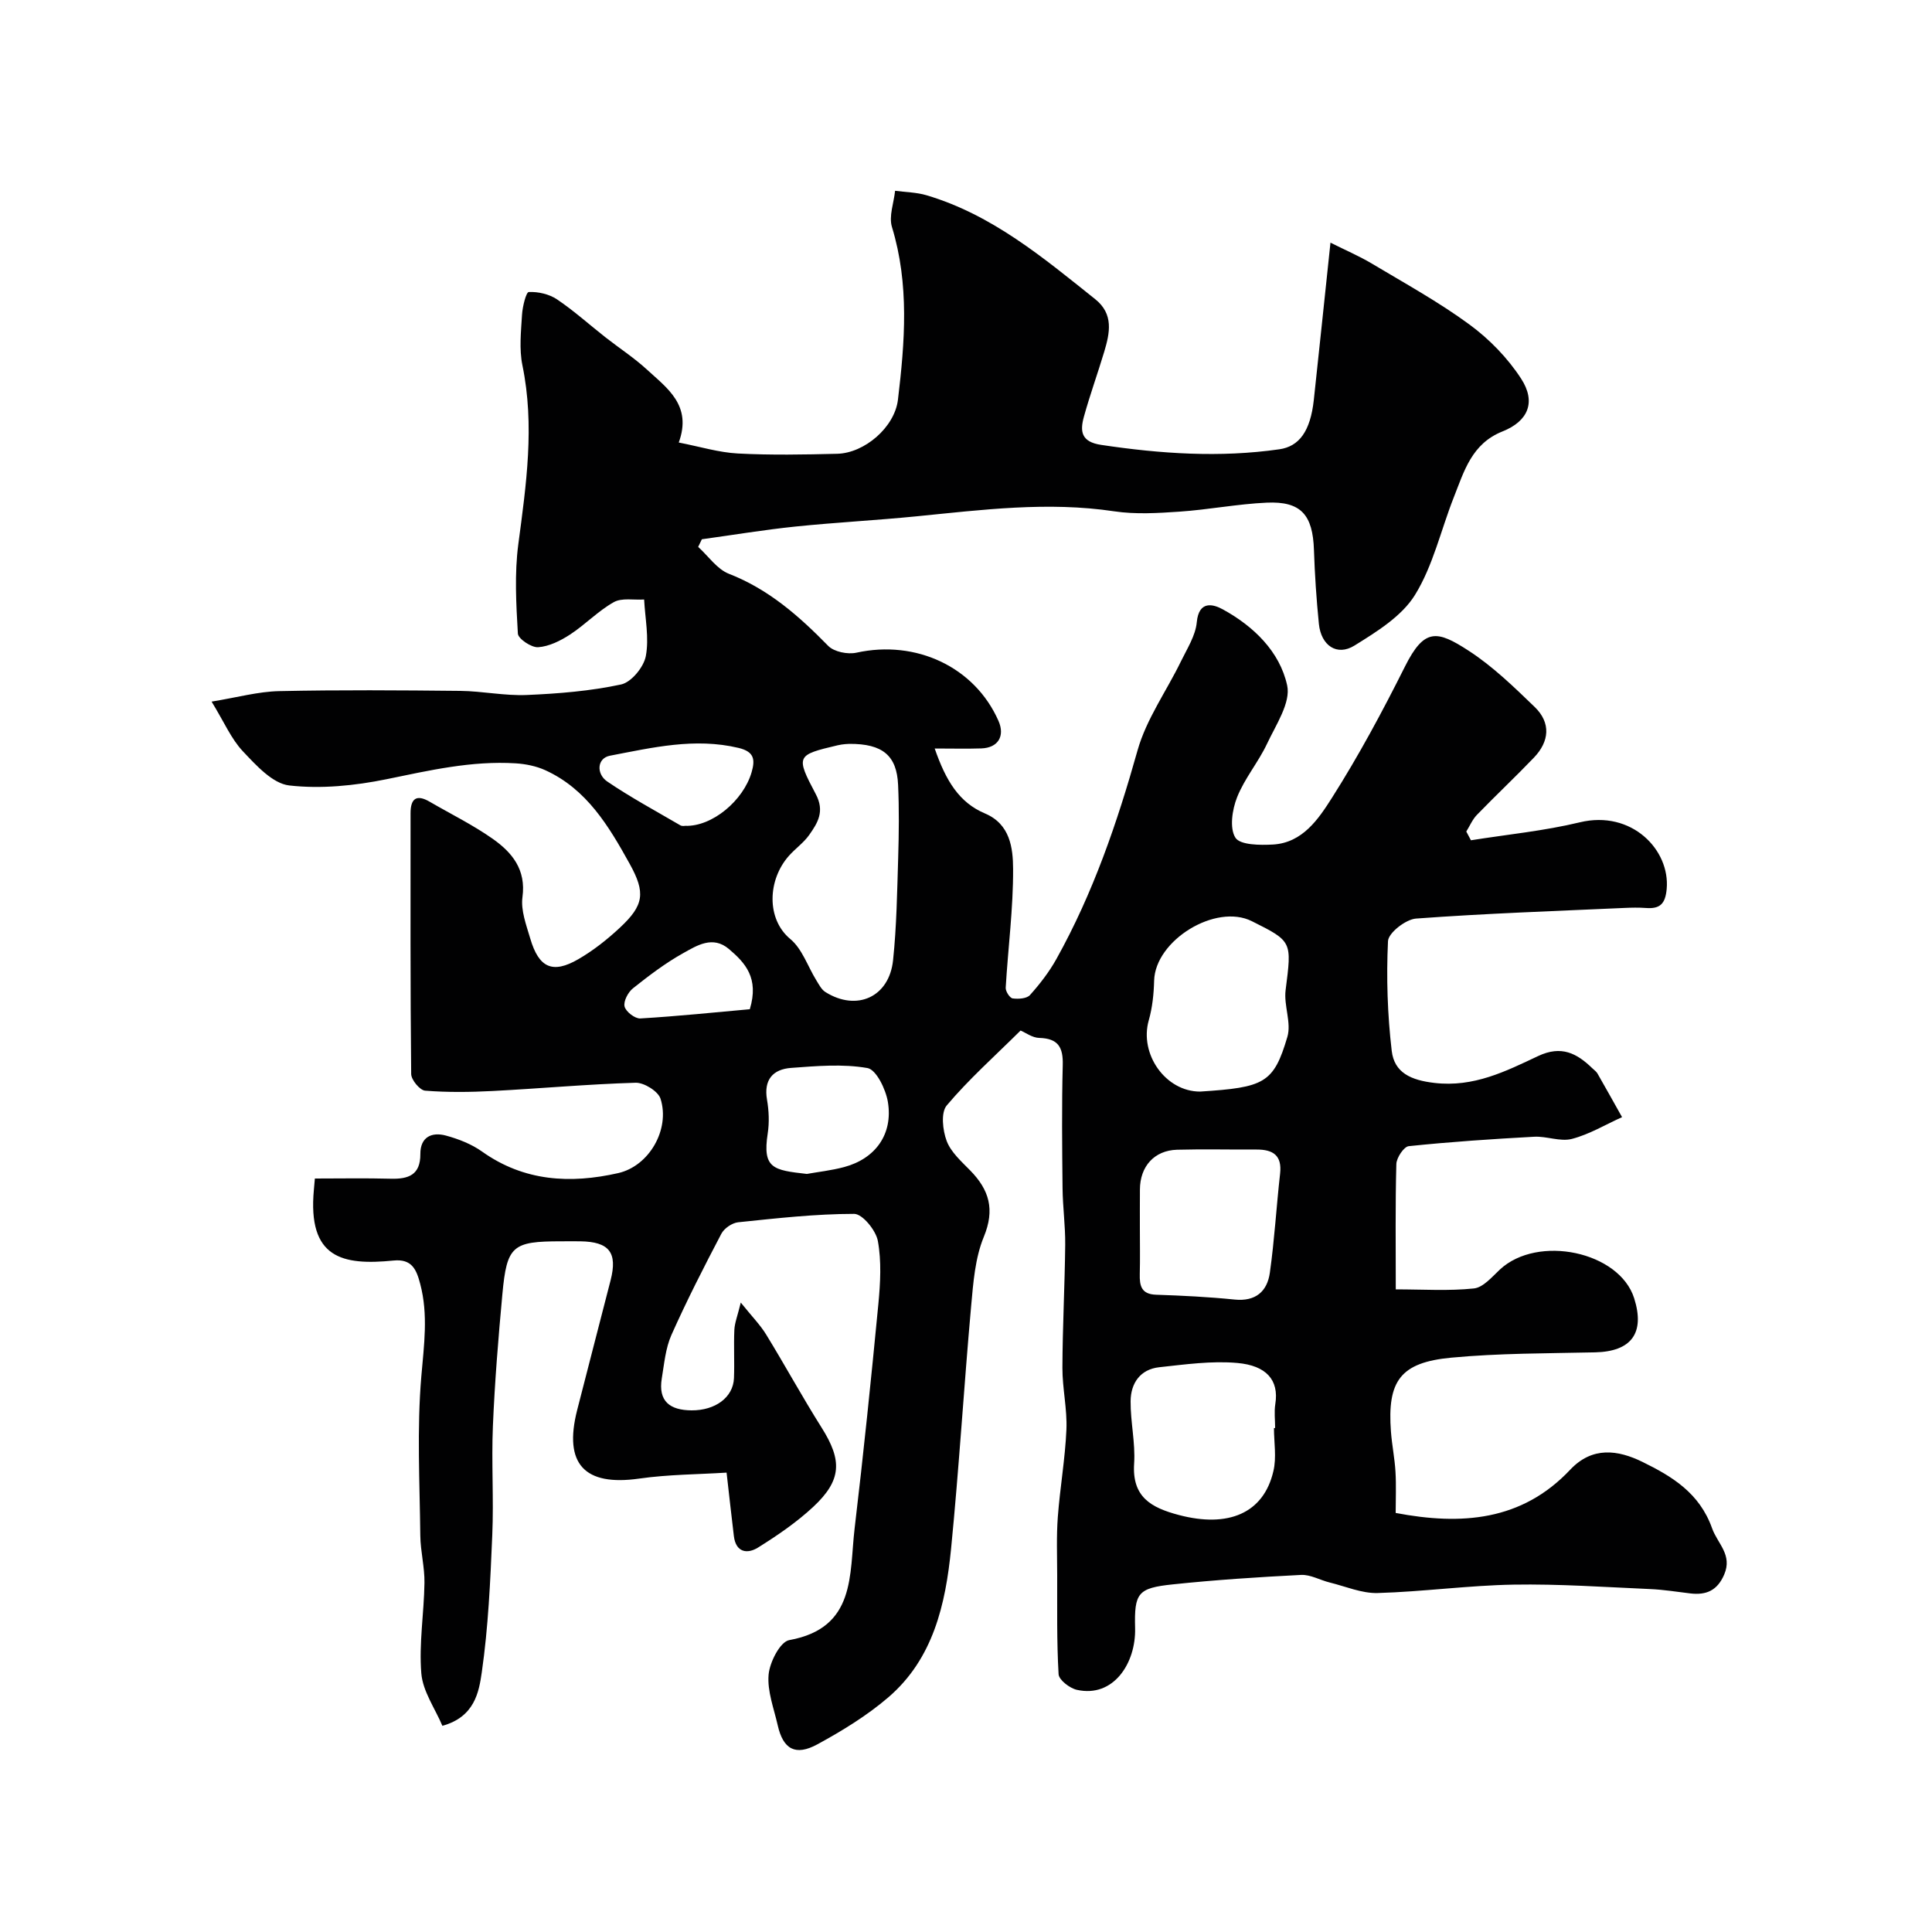
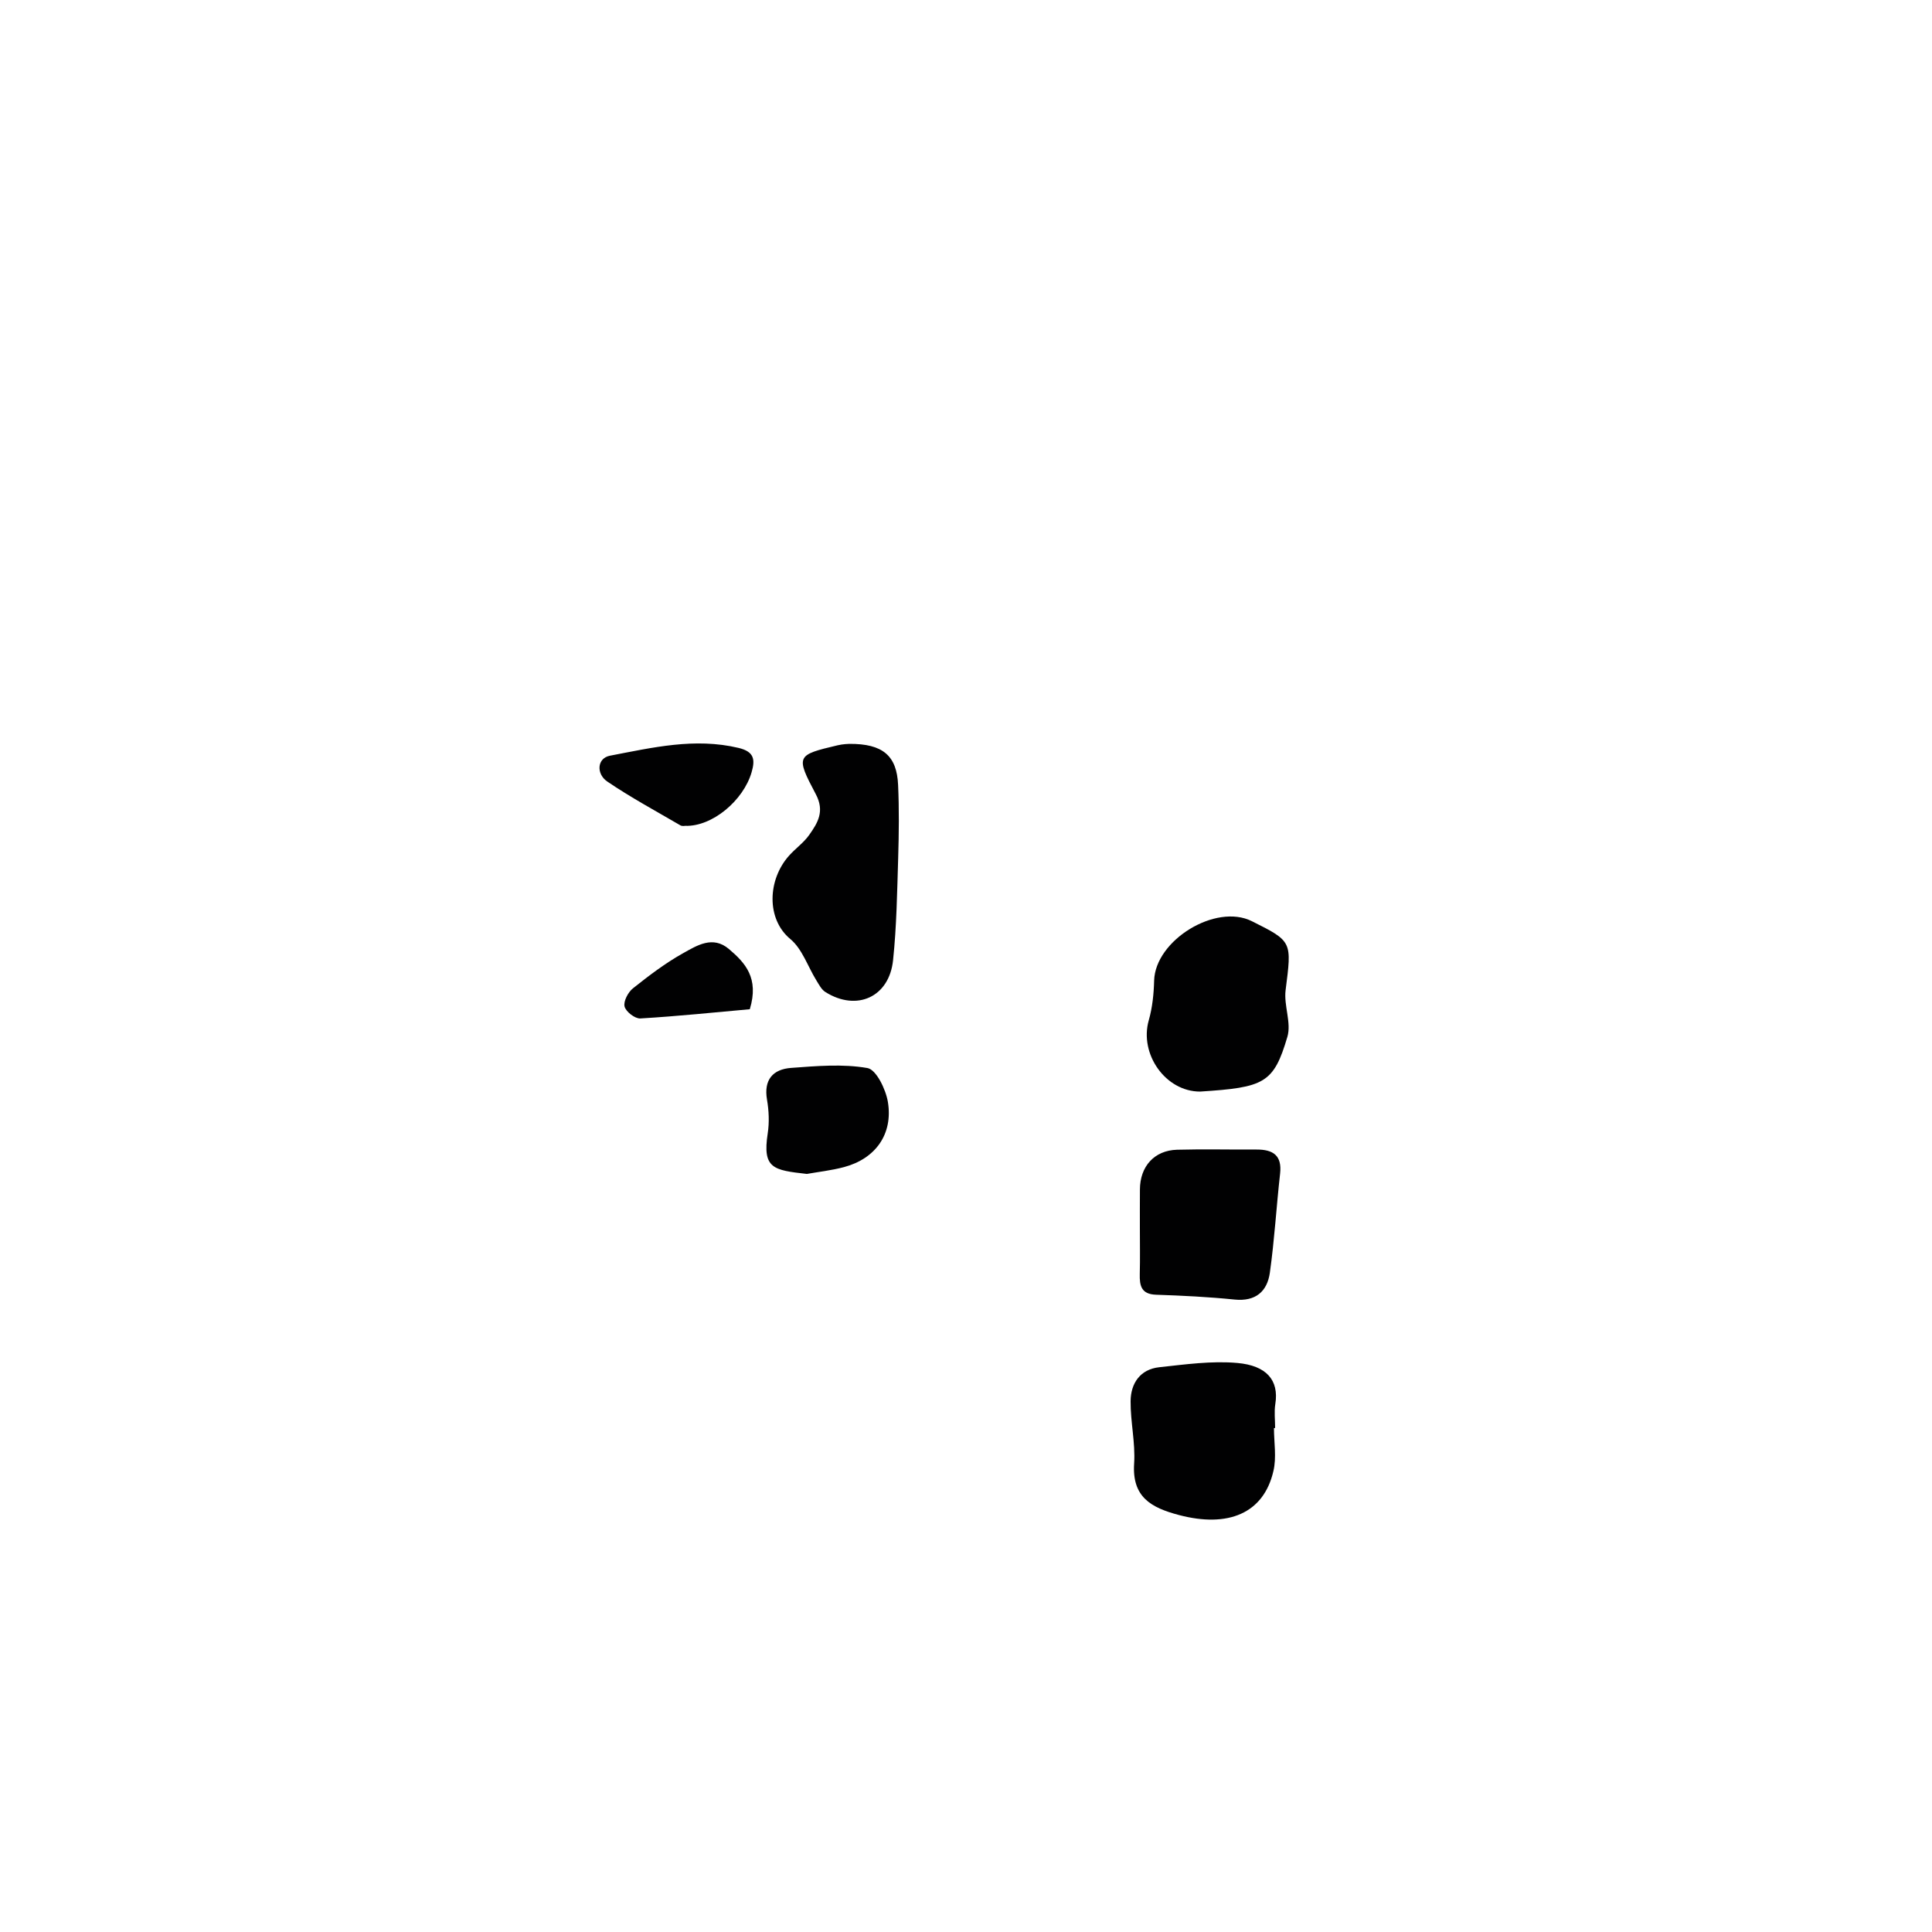
<svg xmlns="http://www.w3.org/2000/svg" enable-background="new 0 0 400 400" viewBox="0 0 400 400">
-   <path d="m211.3 213.36c-5.44 5.39-10.75 10.12-15.29 15.51-1.25 1.48-.84 5.15-.01 7.36.88 2.32 3.05 4.24 4.88 6.11 3.93 4.02 5.14 8.07 2.81 13.73-1.82 4.41-2.19 9.53-2.63 14.39-1.5 16.72-2.5 33.48-4.15 50.19-1.14 11.5-3.69 22.79-13.01 30.78-4.42 3.79-9.51 6.9-14.64 9.7-4.58 2.5-7.12 1.03-8.24-3.92-.79-3.49-2.19-7.07-1.89-10.49.23-2.59 2.39-6.81 4.27-7.15 13.88-2.51 12.41-13.62 13.54-23.13 1.84-15.48 3.43-30.98 4.92-46.5.41-4.32.66-8.81-.11-13.02-.4-2.19-3.19-5.6-4.9-5.6-8.01 0-16.03.91-24.03 1.74-1.25.13-2.88 1.25-3.47 2.37-3.62 6.9-7.17 13.85-10.34 20.96-1.22 2.75-1.49 5.95-1.99 8.97-.79 4.78 1.69 6.61 6.17 6.64 4.88.03 8.61-2.67 8.77-6.67.13-3.33-.07-6.67.08-10 .07-1.46.66-2.89 1.33-5.65 2.34 2.92 4.04 4.63 5.26 6.63 3.9 6.36 7.48 12.93 11.46 19.24 4.3 6.8 4.22 10.89-1.73 16.44-3.44 3.2-7.41 5.91-11.41 8.41-2.22 1.39-4.6 1.04-5.01-2.37-.49-4.07-.94-8.14-1.51-13.14-5.81.37-12.03.37-18.12 1.24-11.28 1.6-15.66-3.01-12.82-14.17 2.28-8.97 4.64-17.93 6.93-26.9 1.47-5.74-.29-7.97-6.26-8.06-1.33-.02-2.67 0-4 0-10.08 0-11.22.9-12.15 10.96-.84 9.08-1.58 18.18-1.96 27.28-.32 7.51.19 15.06-.13 22.57-.4 9.49-.82 19.03-2.17 28.41-.59 4.1-1.48 9.25-8.16 11.09-1.51-3.58-4.05-7.12-4.36-10.85-.51-6.18.56-12.48.65-18.74.05-3.26-.82-6.52-.86-9.78-.12-11-.72-22.05.21-32.97.55-6.49 1.46-12.75-.23-19.15-.78-2.97-1.71-5.22-5.52-4.84-10.56 1.05-17.83-.42-16.49-14.71.05-.5.09-.99.2-2.27 5.17 0 10.43-.1 15.69.04 3.68.1 6.17-.76 6.15-5.11-.02-3.52 2.35-4.62 5.3-3.82 2.61.71 5.3 1.76 7.49 3.32 8.7 6.18 18.27 6.69 28.16 4.45 6.42-1.45 10.79-9.05 8.78-15.39-.49-1.55-3.41-3.37-5.16-3.32-9.88.29-19.74 1.2-29.61 1.71-4.65.24-9.35.3-13.98-.07-1.09-.09-2.87-2.24-2.88-3.45-.19-18-.13-35.99-.13-53.99 0-3.01 1.2-3.99 3.96-2.38 4.37 2.54 8.95 4.79 13.07 7.69 3.98 2.81 6.92 6.34 6.14 12.06-.37 2.74.79 5.77 1.61 8.56 1.78 6.08 4.62 7.38 9.96 4.29 3.09-1.79 5.97-4.07 8.59-6.51 5.01-4.67 5.36-7.24 2.03-13.25-4.32-7.79-8.88-15.46-17.47-19.37-1.87-.85-4.05-1.29-6.12-1.42-9.12-.57-17.89 1.47-26.76 3.29-6.56 1.34-13.54 2.04-20.13 1.29-3.46-.4-6.86-4.18-9.6-7.08-2.39-2.53-3.83-5.96-6.47-10.28 5.33-.87 9.65-2.08 13.99-2.17 12.49-.27 25-.18 37.49-.05 4.6.05 9.22 1.05 13.8.85 6.53-.28 13.13-.81 19.5-2.18 2.11-.45 4.69-3.59 5.12-5.87.71-3.75-.15-7.8-.35-11.72-2.12.14-4.61-.39-6.28.55-3.25 1.82-5.91 4.65-9.05 6.7-1.98 1.29-4.34 2.47-6.61 2.63-1.39.1-4.13-1.74-4.2-2.82-.36-6.15-.71-12.42.09-18.5 1.64-12.35 3.42-24.58.85-37.05-.69-3.36-.29-6.99-.08-10.47.1-1.67.84-4.68 1.4-4.7 1.94-.09 4.21.43 5.83 1.51 3.52 2.37 6.71 5.25 10.06 7.88 2.83 2.22 5.88 4.2 8.52 6.62 4.22 3.89 9.45 7.43 6.64 15.15 4.38.85 8.28 2.06 12.23 2.27 6.84.36 13.72.23 20.58.06 5.63-.14 11.88-5.46 12.57-11.19 1.43-11.95 2.38-23.9-1.24-35.76-.68-2.23.39-4.99.65-7.5 2.17.29 4.42.31 6.49.92 13.57 4.02 24.17 12.92 34.94 21.52 3.87 3.09 3.03 7 1.86 10.91-1.35 4.49-2.95 8.91-4.2 13.43-.83 3-.6 5.21 3.58 5.83 12.29 1.84 24.53 2.68 36.89.91 4.09-.59 6.42-3.72 7.13-10.21 1.13-10.44 2.21-20.88 3.45-32.57 3.13 1.57 5.96 2.78 8.58 4.34 6.82 4.08 13.83 7.93 20.21 12.62 4.12 3.02 7.92 6.94 10.69 11.21 3.1 4.79 1.51 8.77-3.86 10.91-6.4 2.55-7.95 8.25-10.09 13.65-2.67 6.76-4.28 14.13-8.03 20.2-2.73 4.42-7.9 7.61-12.52 10.48-3.65 2.27-6.93-.01-7.38-4.49-.51-5.08-.85-10.18-1.02-15.28-.24-7.3-2.68-10.13-9.78-9.81-6.03.27-12.02 1.45-18.05 1.86-4.5.31-9.12.59-13.54-.07-13.74-2.06-27.31-.31-40.93 1.04-8.35.83-16.74 1.26-25.09 2.12-6.47.67-12.89 1.74-19.34 2.63-.25.53-.51 1.05-.76 1.58 2.11 1.91 3.9 4.61 6.37 5.57 8.24 3.21 14.52 8.76 20.55 14.92 1.21 1.24 4.05 1.81 5.85 1.41 12.34-2.72 24.48 2.96 29.4 14.11 1.39 3.15-.07 5.59-3.54 5.71-2.99.1-5.99.02-9.66.02 2.33 6.72 5.07 11.19 10.41 13.45 5.22 2.2 5.8 7.16 5.82 11.48.04 8.2-1.05 16.4-1.53 24.6-.04.75.84 2.12 1.44 2.21 1.18.16 2.92.05 3.59-.7 2.06-2.3 3.99-4.8 5.49-7.5 7.58-13.61 12.57-28.18 16.78-43.16 1.82-6.47 5.99-12.26 8.98-18.42 1.28-2.63 3.02-5.32 3.28-8.1.43-4.57 3.41-3.76 5.4-2.66 6.38 3.49 11.78 8.74 13.31 15.72.79 3.57-2.33 8.19-4.17 12.11-1.8 3.82-4.66 7.18-6.2 11.08-1.01 2.55-1.59 6.39-.34 8.36.98 1.53 5.11 1.56 7.79 1.41 6.13-.36 9.42-5.31 12.19-9.66 5.55-8.74 10.48-17.92 15.12-27.19 4.02-8.02 6.64-7.53 13.21-3.26 4.98 3.23 9.35 7.48 13.65 11.63 3.39 3.28 3.06 7.13-.16 10.49-3.86 4.03-7.93 7.85-11.81 11.86-.93.96-1.47 2.29-2.19 3.44.32.6.64 1.21.96 1.81 7.53-1.2 15.17-1.94 22.55-3.72 10.72-2.58 18.71 5.7 17.98 13.8-.28 3.09-1.39 4.16-4.29 3.94-1.49-.11-3-.08-4.5-.01-14.38.65-28.76 1.14-43.11 2.2-2.13.16-5.72 2.96-5.8 4.67-.36 7.55-.11 15.2.77 22.71.53 4.53 3.97 6.09 8.87 6.65 8.13.94 14.74-2.41 21.45-5.57 4.8-2.26 8.01-.58 11.23 2.55.36.35.81.65 1.05 1.07 1.72 3 3.4 6.02 5.09 9.03-3.45 1.56-6.78 3.57-10.39 4.51-2.4.62-5.21-.59-7.81-.45-8.67.47-17.33 1.05-25.96 1.95-1.01.1-2.53 2.39-2.57 3.69-.23 8.46-.12 16.93-.12 25.96 5.64 0 10.95.36 16.17-.19 1.92-.2 3.75-2.38 5.38-3.91 7.86-7.31 24.75-3.73 27.81 5.95 2.27 7.2-.58 11.02-8.1 11.19-9.93.22-19.9.17-29.77 1.1-10.55.99-13.28 4.81-12.49 15.32.21 2.78.78 5.53.94 8.31.17 2.82.04 5.65.04 8.52 13.57 2.58 26.1 1.7 36.14-8.96 4.58-4.86 9.88-4.09 14.93-1.62 6.13 3 11.84 6.43 14.44 13.76 1.14 3.2 4.27 5.48 2.5 9.59-1.43 3.32-3.74 4.28-7.02 3.89-2.76-.33-5.51-.78-8.27-.9-9.43-.41-18.87-1.08-28.3-.92-9.39.16-18.76 1.47-28.15 1.74-3.29.09-6.63-1.37-9.93-2.18-2-.49-3.99-1.67-5.94-1.57-8.87.45-17.74 1.03-26.57 1.96-7.21.76-7.97 1.75-7.78 9.05.19 7.25-4.47 14.48-12.06 12.78-1.48-.33-3.71-2.05-3.78-3.23-.4-6.84-.27-13.71-.29-20.57-.01-4-.17-8.01.13-11.99.45-6.05 1.52-12.05 1.78-18.1.18-4.24-.84-8.52-.83-12.78.03-8.49.49-16.98.58-25.47.04-3.91-.51-7.81-.55-11.72-.09-8.5-.18-17 .04-25.49.1-3.68-.94-5.51-4.85-5.62-1.43-.02-2.88-1.11-3.88-1.53zm-35.48-59.35c-.13.01-1.3.03-2.42.3-8.49 2.01-8.72 2.15-4.5 10.11 1.89 3.56.4 5.94-1.36 8.44-1.13 1.61-2.84 2.8-4.17 4.29-4.47 4.99-4.74 13.13.26 17.27 2.46 2.04 3.6 5.66 5.38 8.54.54.87 1.06 1.92 1.88 2.43 6.48 4.07 13.21 1.06 14.01-6.59.74-7.04.84-14.16 1.06-21.25.15-5.02.21-10.05-.02-15.06-.27-6.01-3.14-8.53-10.12-8.48zm72.64 71.99c13.3-.86 15.23-1.69 18.08-11.34.86-2.92-.77-6.49-.37-9.65 1.28-10.1 1.44-10.08-6.99-14.29-7.49-3.74-20 3.95-20.23 12.31-.07 2.75-.36 5.58-1.11 8.21-1.99 6.99 3.47 14.76 10.62 14.76zm15.3 69.66h.24c0-1.66-.22-3.36.04-4.98.8-5.01-1.92-7.96-7.84-8.49-5.33-.48-10.81.3-16.19.88-3.94.43-5.9 3.32-5.93 7.02-.04 4.3 1.01 8.64.73 12.91-.46 6.94 3.5 9.14 9.24 10.66 10.25 2.71 17.57-.34 19.59-9.07.68-2.84.12-5.95.12-8.93zm-27.76-41.39c0 3.16.06 6.33-.02 9.49-.06 2.43.3 4.2 3.38 4.3 5.42.18 10.86.45 16.26 1 4.37.44 6.75-1.71 7.29-5.56.96-6.8 1.35-13.68 2.12-20.51.43-3.8-1.48-5-4.86-4.99-5.49.03-10.99-.11-16.48.04-4.71.14-7.66 3.45-7.68 8.23-.02 2.67-.01 5.33-.01 8zm-68.95-11.22c2.27-.41 5.05-.71 7.71-1.42 6.48-1.73 10.16-6.8 9.07-13.47-.43-2.62-2.41-6.71-4.23-7.03-5.13-.9-10.55-.42-15.83-.03-3.73.28-5.68 2.44-4.97 6.57.39 2.27.5 4.71.15 6.98-1.13 7.31 1.17 7.61 8.1 8.4zm-25.2-72.07c5.6.2 12.06-5.24 13.76-11.09.76-2.62.56-4.26-2.69-5.04-9.08-2.17-17.88-.06-26.63 1.61-2.72.52-2.85 3.79-.57 5.34 4.85 3.3 10.05 6.1 15.13 9.07.39.23.98.11 1 .11zm13.39 37.97c1.96-6.48-.97-9.62-4.33-12.47-3.34-2.83-6.61-.73-9.46.86-3.68 2.05-7.08 4.64-10.39 7.27-1.02.81-2.01 2.68-1.75 3.77.25 1.07 2.15 2.54 3.25 2.48 7.77-.46 15.51-1.27 22.68-1.91z" fill="#010102" />
+   <path d="m211.3 213.36zm-35.48-59.35c-.13.01-1.3.03-2.42.3-8.49 2.01-8.72 2.15-4.5 10.11 1.89 3.56.4 5.94-1.36 8.44-1.13 1.61-2.84 2.8-4.17 4.29-4.47 4.99-4.74 13.13.26 17.27 2.46 2.04 3.6 5.66 5.38 8.54.54.87 1.06 1.92 1.88 2.43 6.48 4.07 13.21 1.06 14.01-6.59.74-7.04.84-14.16 1.06-21.25.15-5.02.21-10.05-.02-15.06-.27-6.01-3.14-8.53-10.12-8.48zm72.64 71.99c13.3-.86 15.23-1.69 18.08-11.34.86-2.92-.77-6.49-.37-9.65 1.28-10.1 1.44-10.08-6.99-14.29-7.49-3.74-20 3.95-20.23 12.31-.07 2.75-.36 5.58-1.11 8.21-1.99 6.99 3.47 14.76 10.62 14.76zm15.3 69.66h.24c0-1.66-.22-3.36.04-4.98.8-5.01-1.92-7.96-7.84-8.49-5.33-.48-10.81.3-16.19.88-3.94.43-5.9 3.32-5.93 7.02-.04 4.3 1.01 8.64.73 12.91-.46 6.94 3.5 9.14 9.24 10.66 10.25 2.71 17.57-.34 19.59-9.07.68-2.84.12-5.95.12-8.93zm-27.76-41.39c0 3.16.06 6.33-.02 9.49-.06 2.43.3 4.2 3.38 4.3 5.42.18 10.86.45 16.26 1 4.37.44 6.75-1.71 7.29-5.56.96-6.8 1.35-13.68 2.12-20.51.43-3.8-1.48-5-4.86-4.99-5.49.03-10.99-.11-16.48.04-4.71.14-7.66 3.45-7.68 8.23-.02 2.67-.01 5.33-.01 8zm-68.95-11.22c2.27-.41 5.05-.71 7.71-1.42 6.48-1.73 10.16-6.8 9.07-13.47-.43-2.62-2.41-6.71-4.23-7.03-5.13-.9-10.55-.42-15.83-.03-3.73.28-5.68 2.44-4.97 6.57.39 2.27.5 4.71.15 6.98-1.13 7.31 1.17 7.61 8.1 8.4zm-25.2-72.07c5.6.2 12.06-5.24 13.76-11.09.76-2.62.56-4.26-2.69-5.04-9.08-2.17-17.88-.06-26.63 1.61-2.72.52-2.85 3.79-.57 5.34 4.85 3.3 10.05 6.1 15.13 9.07.39.23.98.11 1 .11zm13.39 37.97c1.96-6.48-.97-9.62-4.33-12.47-3.34-2.83-6.61-.73-9.46.86-3.68 2.05-7.08 4.64-10.39 7.27-1.02.81-2.01 2.68-1.75 3.77.25 1.07 2.15 2.54 3.25 2.48 7.77-.46 15.51-1.27 22.68-1.91z" fill="#010102" />
</svg>